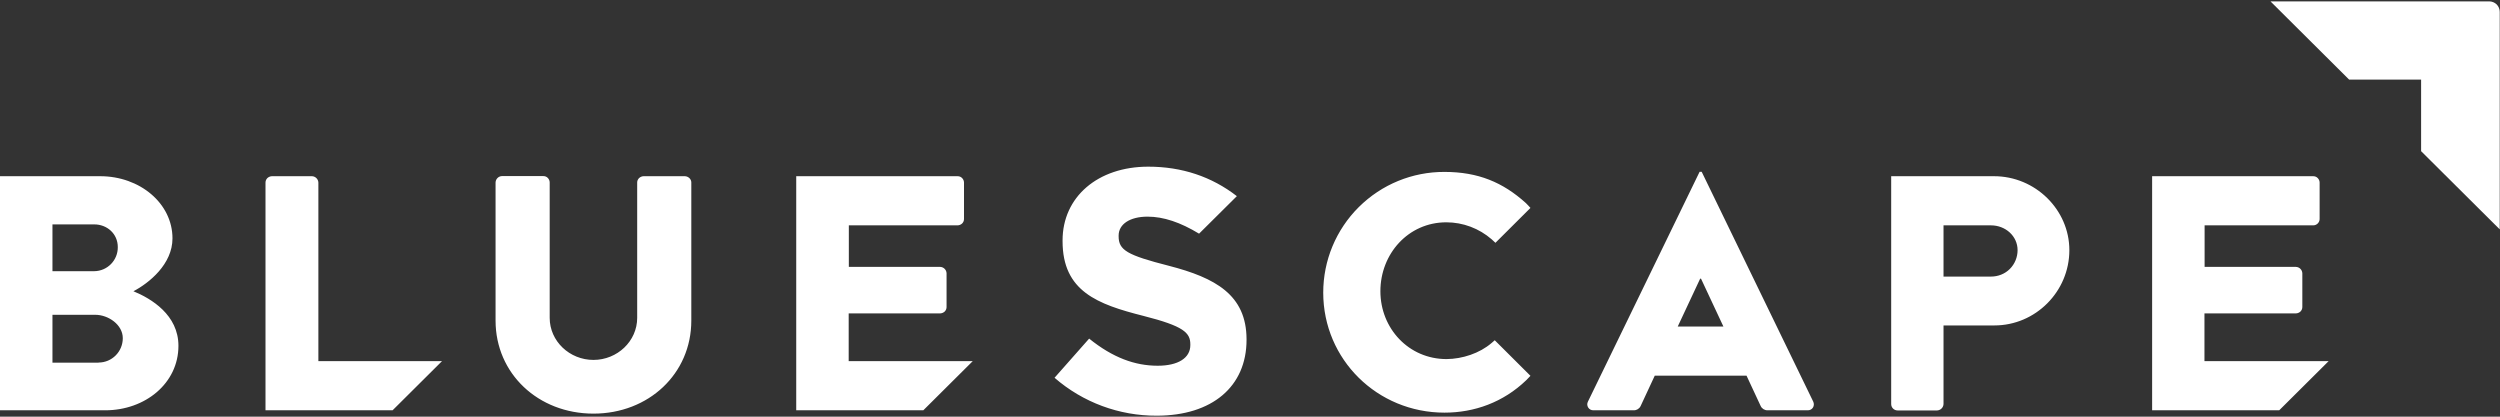
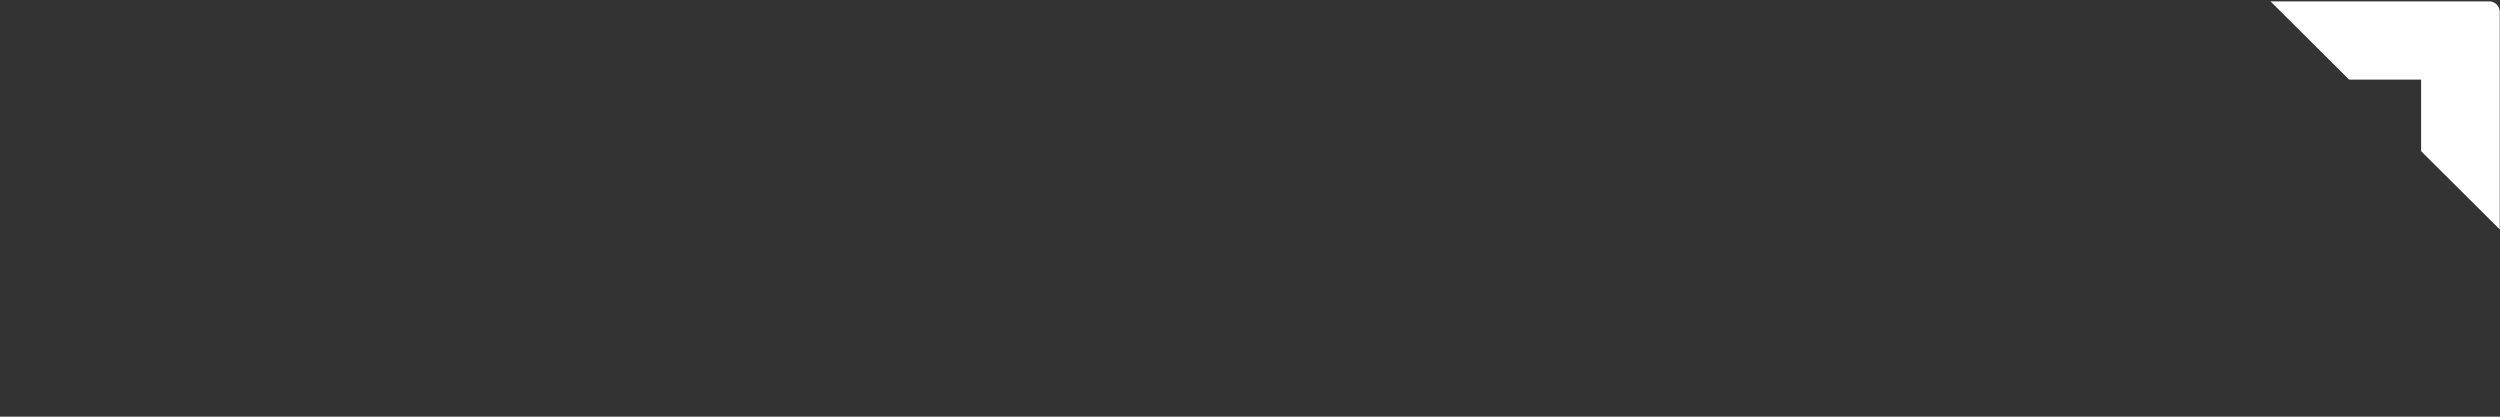
<svg xmlns="http://www.w3.org/2000/svg" width="120" height="20" viewBox="0 0 120 20" fill="none">
  <rect x="0" y="0" width="120" height="20" fill="#333333" stroke="none" />
-   <path d="M56.106 12.758C54.1 12.246 53.694 12.007 53.694 11.342V11.309C53.694 10.758 54.239 10.399 55.083 10.399C55.847 10.399 56.658 10.671 57.555 11.216L59.369 9.415C58.159 8.478 56.731 8 55.116 8C52.691 8 51.003 9.455 51.003 11.541V11.575C51.003 13.987 52.684 14.605 54.884 15.163C56.824 15.655 57.136 15.973 57.136 16.532V16.565C57.136 17.183 56.551 17.555 55.568 17.555C54.478 17.555 53.415 17.169 52.279 16.253L50.618 18.133C51.98 19.316 53.721 19.96 55.522 19.953C58.179 19.953 59.834 18.558 59.834 16.312V16.279C59.827 14.153 58.339 13.335 56.106 12.758ZM32.877 8.458H30.897C30.817 8.458 30.738 8.492 30.678 8.545C30.618 8.605 30.585 8.678 30.585 8.757V15.256C30.585 16.379 29.628 17.276 28.485 17.276C27.342 17.276 26.385 16.379 26.385 15.256V8.757C26.385 8.678 26.352 8.598 26.292 8.538C26.233 8.478 26.16 8.452 26.073 8.452H24.093C23.927 8.458 23.794 8.591 23.787 8.757V15.389C23.787 17.933 25.834 19.854 28.485 19.854C31.136 19.854 33.183 17.94 33.183 15.389V8.757C33.183 8.598 33.043 8.465 32.877 8.458ZM95.568 13.276C95.907 13.276 96.233 13.149 96.472 12.91C96.711 12.671 96.844 12.345 96.844 12.007C96.844 11.335 96.266 10.817 95.568 10.817H93.289V13.276H95.568ZM95.714 8.458C97.694 8.458 99.329 10.066 99.329 12.007C99.329 14 97.701 15.621 95.734 15.621H93.289V19.395C93.282 19.561 93.149 19.694 92.983 19.701H91.083C90.917 19.701 90.777 19.568 90.777 19.395V8.458H95.714ZM40.737 17.335V15.043H45.123C45.203 15.043 45.282 15.01 45.342 14.957C45.402 14.897 45.435 14.824 45.435 14.738V13.116C45.428 12.95 45.296 12.817 45.13 12.811H40.744V10.817H45.96C46.04 10.817 46.12 10.784 46.179 10.731C46.239 10.671 46.272 10.598 46.272 10.512V8.764C46.272 8.684 46.239 8.605 46.179 8.545C46.12 8.485 46.047 8.458 45.96 8.458H38.219V19.694H44.319L46.691 17.335H40.737ZM105.814 17.335V15.043H110.199C110.279 15.043 110.359 15.01 110.419 14.957C110.478 14.897 110.512 14.824 110.512 14.738V13.116C110.505 12.95 110.372 12.817 110.206 12.811H105.821V10.817H111.036C111.203 10.817 111.342 10.678 111.342 10.512V8.764C111.342 8.684 111.309 8.605 111.249 8.545C111.189 8.485 111.116 8.458 111.03 8.458H103.302V19.694H109.402L111.774 17.335H105.814ZM4.731 17.402C5.375 17.402 5.894 16.877 5.894 16.233C5.894 15.588 5.203 15.11 4.571 15.11H2.518V17.409H4.731V17.402ZM2.518 13.017H4.525C5.156 13.01 5.661 12.492 5.654 11.861C5.654 11.216 5.136 10.771 4.525 10.771H2.518V13.017ZM6.405 13.98C7.262 14.332 8.565 15.116 8.565 16.598C8.565 18.399 6.97 19.694 5.05 19.694H0V8.458H4.811C6.711 8.458 8.279 9.761 8.279 11.442C8.279 12.678 7.163 13.581 6.405 13.98ZM15.282 17.335V8.764C15.276 8.598 15.143 8.465 14.977 8.458H13.056C12.977 8.458 12.897 8.492 12.837 8.545C12.777 8.605 12.744 8.678 12.744 8.764V19.694H18.844L21.216 17.335H15.282ZM82.724 15.674L81.648 13.375H81.608L80.531 15.674H82.724ZM87.037 19.282C87.076 19.369 87.076 19.475 87.023 19.561C86.97 19.648 86.877 19.694 86.777 19.694H84.837C84.698 19.694 84.571 19.615 84.512 19.488L83.834 18.033H79.428L78.751 19.488C78.691 19.615 78.565 19.694 78.425 19.694H76.478C76.379 19.694 76.286 19.648 76.233 19.561C76.179 19.475 76.173 19.375 76.219 19.282L81.581 8.246H81.681L87.037 19.282ZM71.595 16.465C71.628 16.439 71.694 16.379 71.748 16.332L73.462 18.04L73.256 18.253C72.159 19.309 70.771 19.807 69.335 19.807C66.113 19.807 63.515 17.256 63.515 14.046C63.515 12.505 64.126 11.03 65.222 9.94C66.319 8.851 67.794 8.246 69.335 8.252C70.95 8.252 72.139 8.751 73.243 9.748C73.309 9.807 73.448 9.967 73.462 9.98L71.781 11.655C71.734 11.615 71.641 11.528 71.601 11.488C70.997 10.963 70.226 10.671 69.422 10.671C67.601 10.671 66.259 12.179 66.259 13.98C66.259 15.761 67.615 17.236 69.435 17.236C70.199 17.229 71.023 16.957 71.595 16.465Z" fill="white" />
  <path d="M108.983 0.066L112.758 3.821H116.213V7.256L119.987 11.01V0.571C119.987 0.439 119.934 0.306 119.841 0.213C119.748 0.12 119.615 0.066 119.482 0.066H108.983Z" fill="#fff" />
</svg>